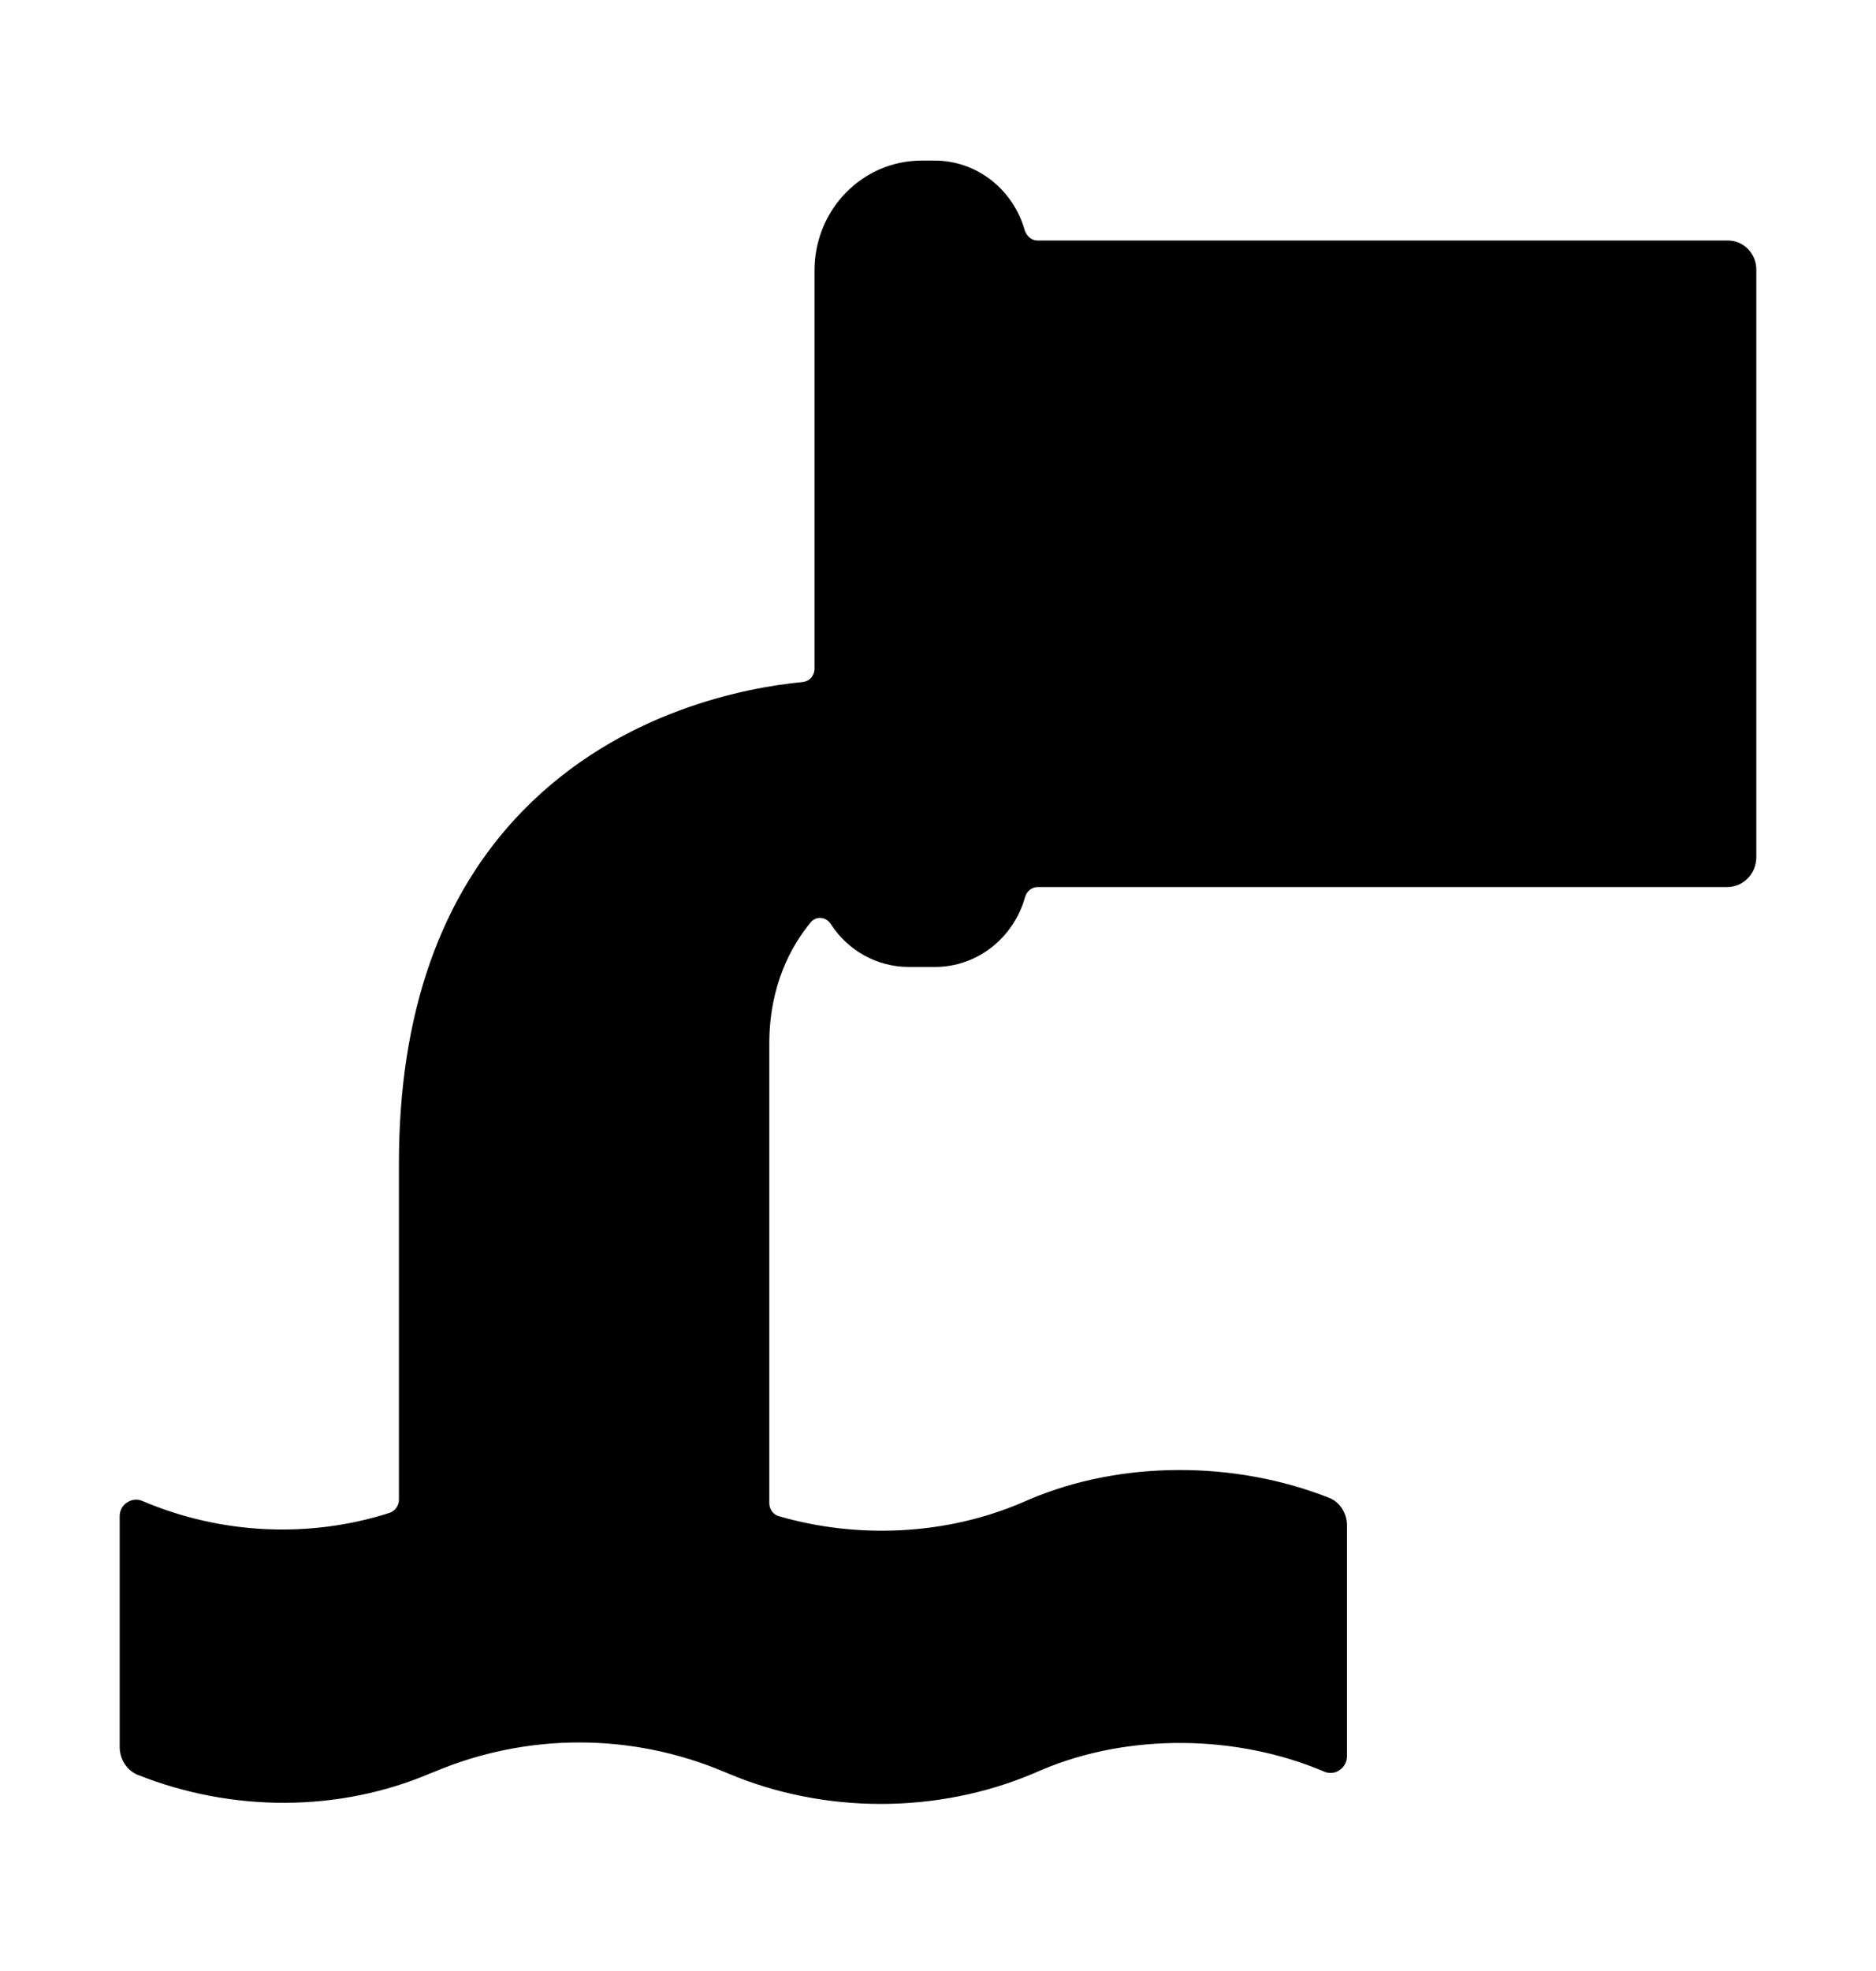
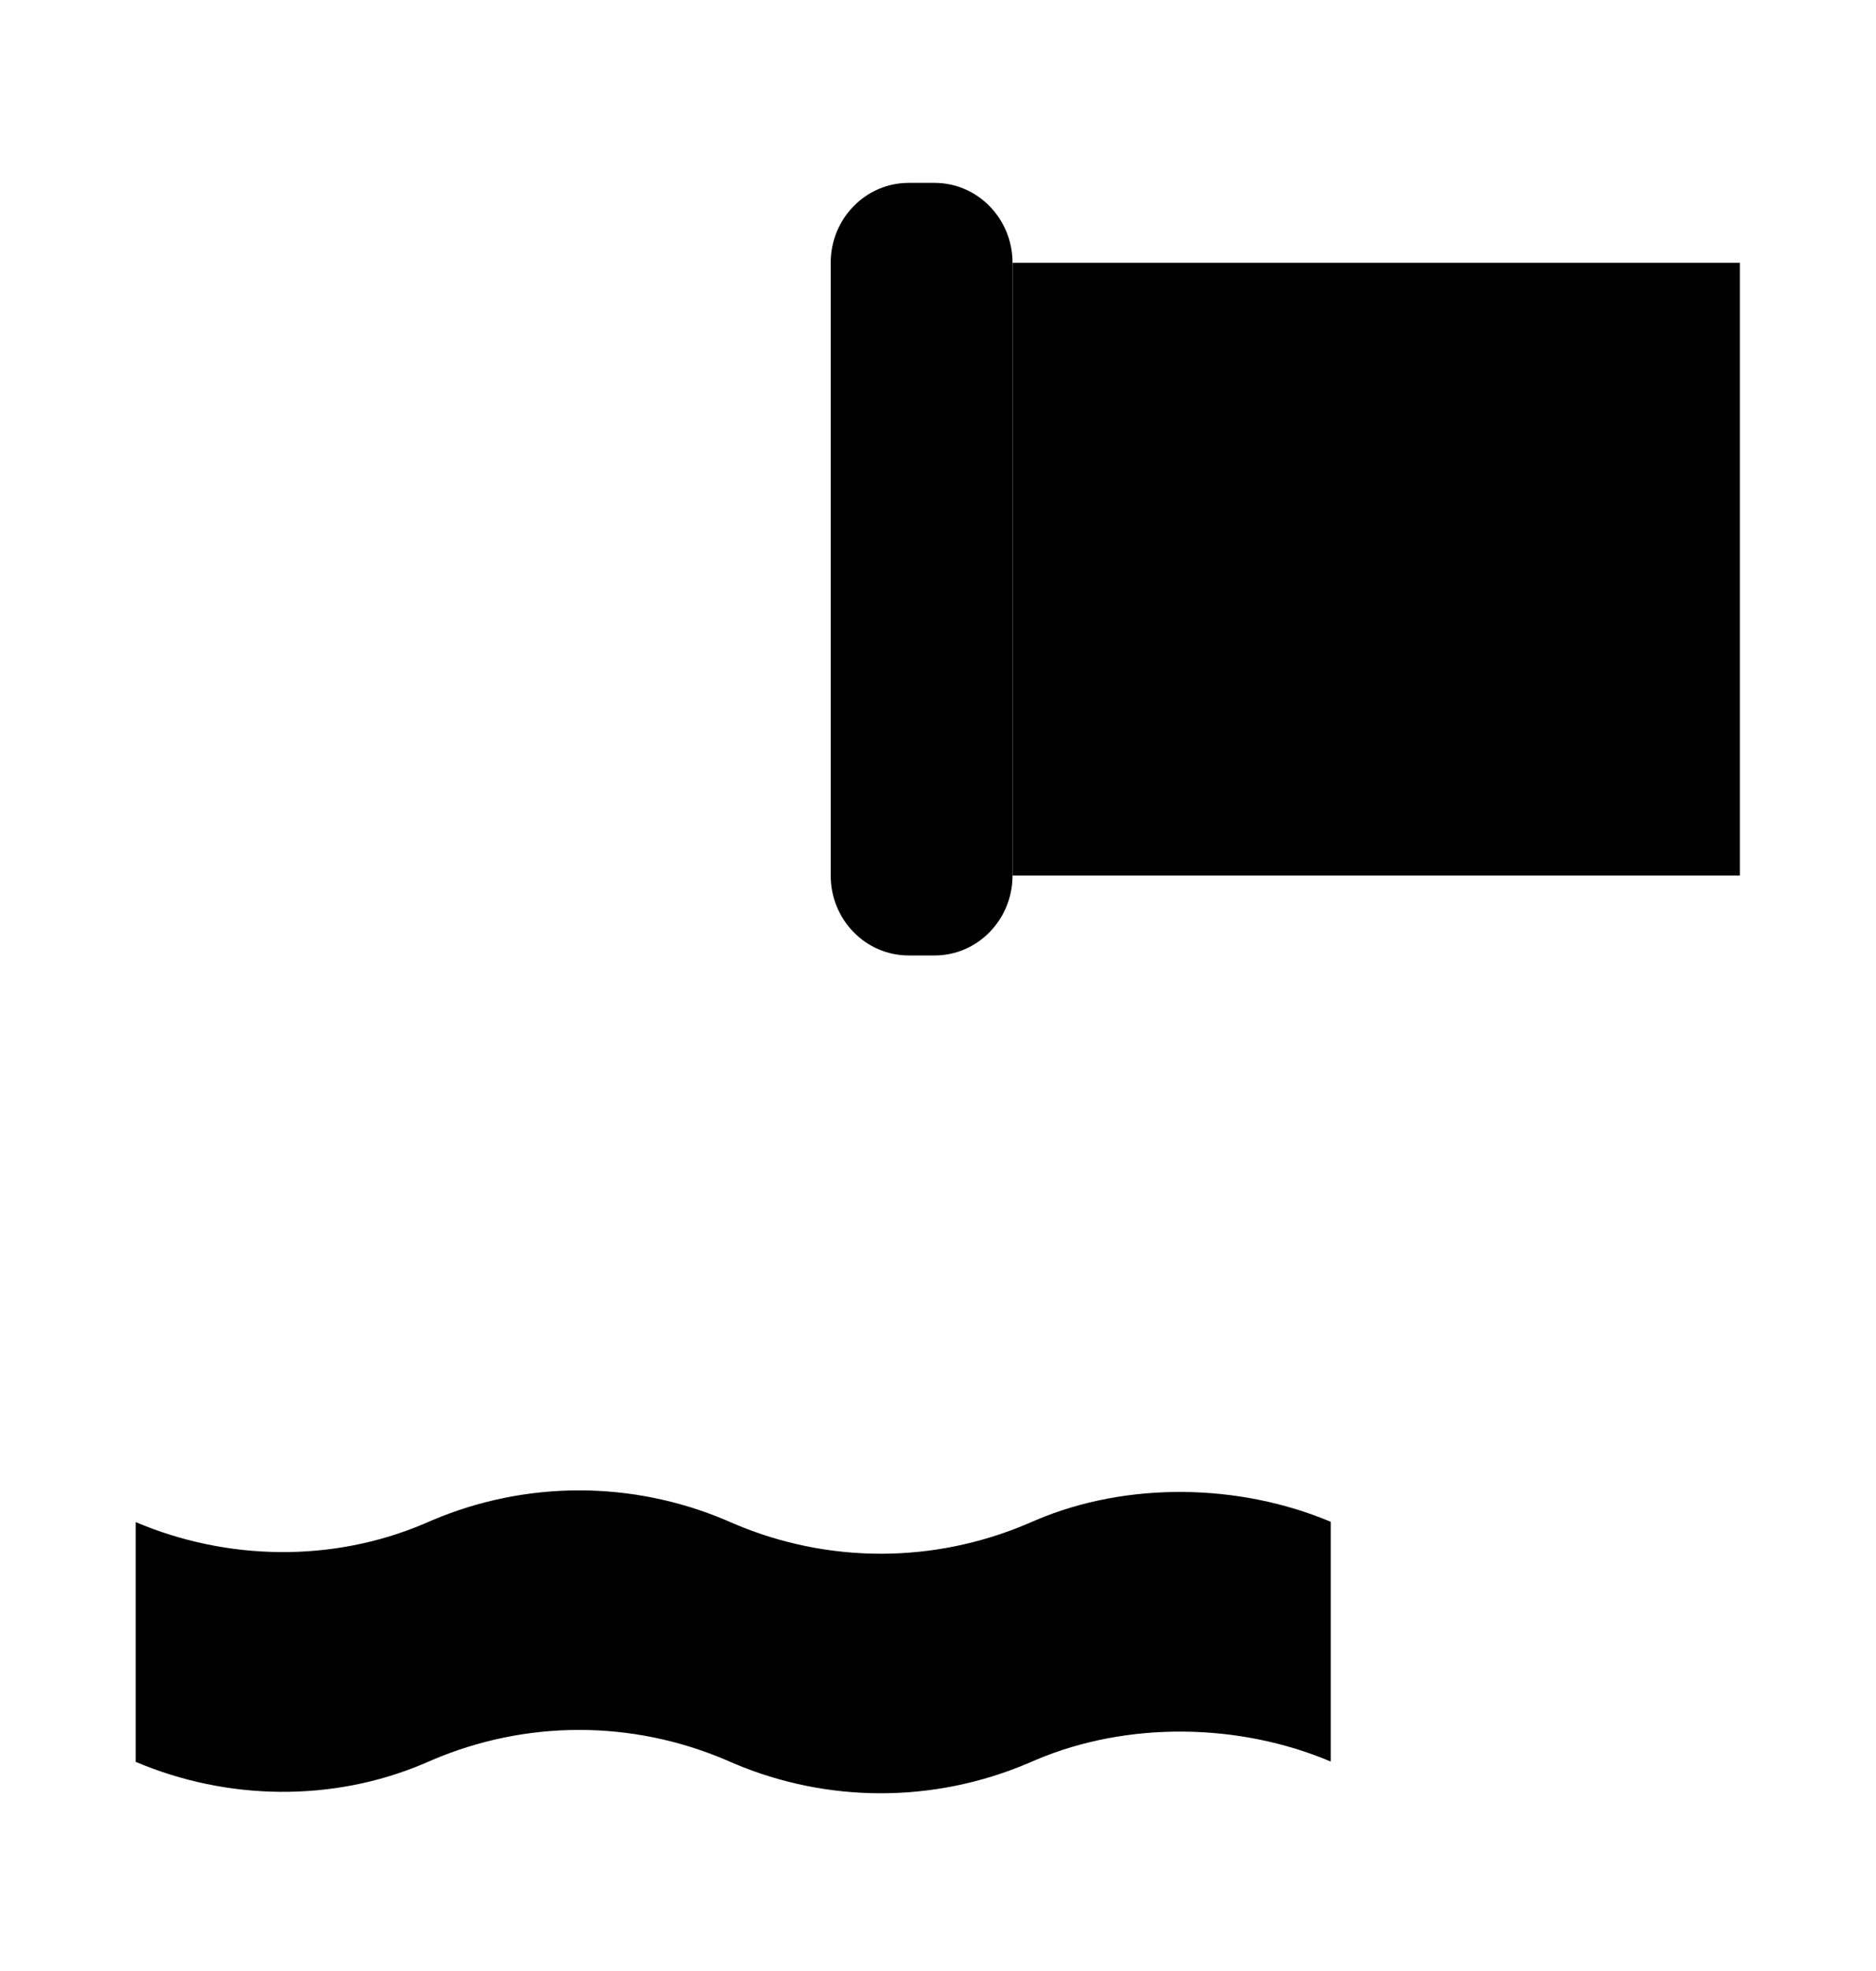
<svg xmlns="http://www.w3.org/2000/svg" width="40" height="42" viewBox="0 0 40 42" fill="none">
-   <path d="M16.051 32.617V22.346C16.051 19.946 17.713 18.875 17.713 18.875V14.967C17.713 14.967 8.852 14.955 8.852 24.901V32.541" fill="#D7D8D8" style="fill:#D7D8D8;fill:color(display-p3 0.843 0.847 0.847);fill-opacity:1;" />
  <path d="M37.097 5.601H21.59V18.657H37.097V5.601Z" fill="#9E8EF5" style="fill:#9E8EF5;fill:color(display-p3 0.62 0.557 0.961);fill-opacity:1;" />
  <path d="M19.927 3.897H19.374C18.456 3.897 17.712 4.66 17.712 5.6V18.657C17.712 19.597 18.456 20.36 19.374 20.36H19.927C20.845 20.36 21.589 19.597 21.589 18.657V5.6C21.589 4.66 20.845 3.897 19.927 3.897Z" fill="#9E8EF5" style="fill:#9E8EF5;fill:color(display-p3 0.62 0.557 0.961);fill-opacity:1;" />
  <path d="M28.374 37.537C26.424 36.71 24.036 36.674 22.086 37.502L21.907 37.579C19.905 38.424 17.655 38.424 15.653 37.579L15.475 37.502C13.473 36.65 11.223 36.65 9.221 37.502L9.042 37.579C7.092 38.407 4.842 38.371 2.893 37.543V32.434C4.842 33.262 7.092 33.298 9.042 32.47L9.221 32.393C11.223 31.547 13.473 31.547 15.475 32.393L15.653 32.47C17.655 33.321 19.905 33.321 21.907 32.47L22.086 32.393C24.036 31.565 26.424 31.607 28.374 32.428V37.537Z" fill="#A2D2FD" style="fill:#A2D2FD;fill:color(display-p3 0.635 0.824 0.992);fill-opacity:1;" />
-   <path d="M36.843 5.125H22.12C21.993 5.125 21.889 5.03 21.849 4.906C21.607 4.049 20.84 3.422 19.928 3.422H19.651C18.388 3.422 17.367 4.468 17.367 5.763V14.249C17.367 14.397 17.263 14.515 17.119 14.533C15.942 14.645 13.236 15.136 11.148 17.276C9.394 19.074 8.506 21.599 8.506 24.786V31.959C8.506 32.083 8.425 32.195 8.309 32.237C6.613 32.781 4.721 32.704 3.031 31.982C2.921 31.935 2.8 31.953 2.708 32.018C2.61 32.077 2.552 32.189 2.552 32.308V37.227C2.552 37.482 2.702 37.724 2.933 37.819C4.958 38.623 7.225 38.617 9.175 37.789L9.25 37.76C11.234 36.92 13.467 36.92 15.451 37.76L15.521 37.789C16.542 38.221 17.661 38.44 18.78 38.44C19.899 38.44 21.018 38.221 22.039 37.789L22.218 37.712C24.047 36.938 26.355 36.949 28.241 37.754C28.351 37.801 28.472 37.783 28.564 37.718C28.662 37.653 28.72 37.541 28.72 37.422V32.503C28.72 32.248 28.57 32.006 28.339 31.917C26.32 31.119 23.897 31.125 21.959 31.947L21.78 32.024C20.17 32.71 18.29 32.798 16.605 32.308C16.484 32.272 16.403 32.16 16.403 32.03V22.238C16.403 21.002 16.87 20.156 17.286 19.654C17.401 19.512 17.615 19.535 17.713 19.689C18.07 20.245 18.688 20.605 19.38 20.605H19.934C20.845 20.605 21.613 19.979 21.855 19.121C21.889 18.997 21.993 18.902 22.126 18.902H36.825C37.171 18.902 37.448 18.619 37.448 18.264V5.746C37.448 5.403 37.177 5.125 36.843 5.125ZM22.039 32.668L22.218 32.591C23.747 31.941 25.605 31.846 27.278 32.296C27.722 32.414 28.028 32.834 28.028 33.307V36.512C28.028 36.701 27.849 36.831 27.67 36.778C25.801 36.222 23.684 36.305 21.953 37.038L21.878 37.068C19.893 37.907 17.667 37.913 15.682 37.068L15.607 37.032C14.586 36.601 13.467 36.382 12.348 36.382C11.229 36.382 10.109 36.601 9.088 37.032L8.909 37.109C7.398 37.754 5.679 37.854 4.058 37.428C3.573 37.298 3.239 36.849 3.239 36.334V33.52C3.239 33.177 3.556 32.911 3.879 32.999C5.558 33.449 7.34 33.354 8.938 32.739C8.961 32.733 8.984 32.727 9.002 32.716C9.059 32.692 9.117 32.674 9.175 32.651L9.25 32.621C11.234 31.781 13.461 31.781 15.446 32.621L15.521 32.651C15.636 32.698 15.763 32.739 15.884 32.781C15.913 32.798 15.947 32.81 15.982 32.816C17.92 33.502 20.147 33.449 22.039 32.651V32.668ZM17.367 18.571C16.917 18.926 15.705 20.085 15.705 22.226C15.705 22.226 15.89 30.297 15.717 31.935C15.711 32.006 15.607 31.935 15.607 31.935C13.801 31.172 11.69 31.084 9.815 31.675C9.509 31.77 9.198 31.527 9.198 31.202V24.78C9.198 16.981 14.753 15.532 16.894 15.26C17.147 15.23 17.367 15.431 17.367 15.692V18.536V18.571ZM19.651 19.884C18.774 19.884 18.059 19.151 18.059 18.252V14.846V5.763C18.059 4.865 18.774 4.131 19.651 4.131C21.243 4.131 21.243 4.865 21.243 5.763V18.252C21.243 19.151 20.528 19.884 19.651 19.884ZM36.479 18.181H23.205C22.507 18.181 21.941 17.602 21.941 16.886V6.118C21.941 5.959 22.062 5.834 22.218 5.834H36.479C36.635 5.834 36.756 5.959 36.756 6.118V17.897C36.756 18.057 36.635 18.181 36.479 18.181Z" fill="#222A42" style="fill:#222A42;fill:color(display-p3 0.133 0.165 0.259);fill-opacity:1;" />
</svg>